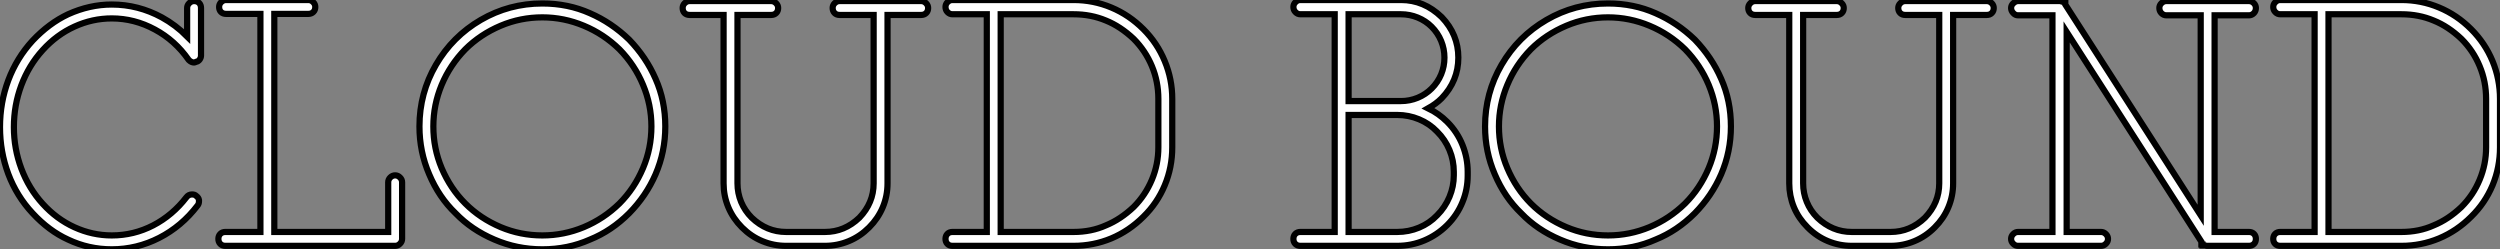
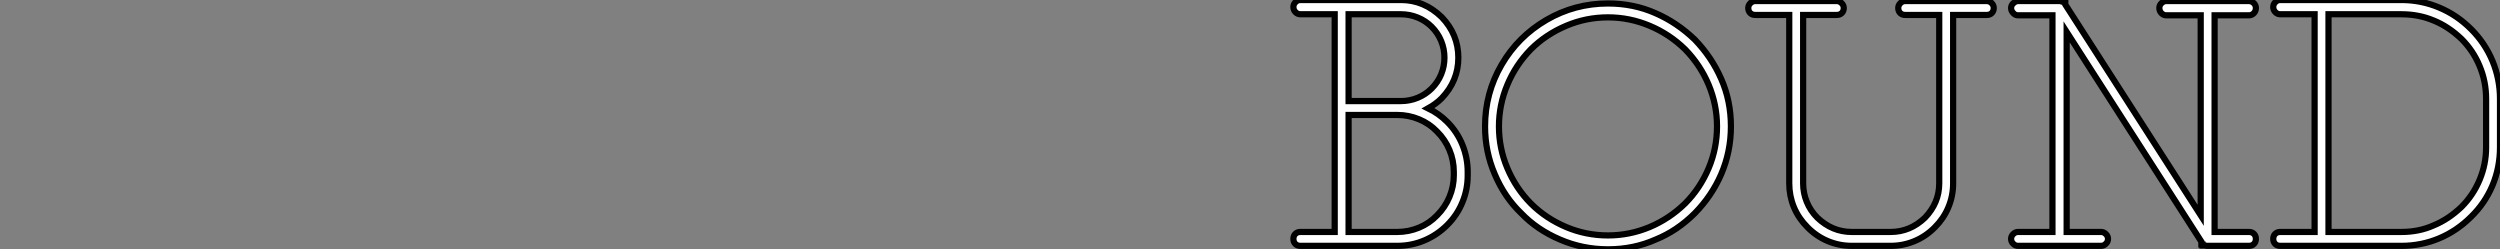
<svg xmlns="http://www.w3.org/2000/svg" viewBox="1.4 -39.65 403.2 40.21">
  <rect x="1.4" y="-39.65" width="403.2" height="40.21" fill="#808080" stroke="none" />
-   <path d="M12.38-1.01Q9.30-2.41 6.66-5.26L6.66-5.26Q4.09-8.01 2.74-11.59Q1.40-15.18 1.40-19.15L1.40-19.15Q1.40-23.13 2.74-26.71L2.74-26.71Q4.09-30.30 6.66-33.10L6.66-33.10Q9.30-35.90 12.38-37.35L12.38-37.35Q15.85-38.92 19.43-38.92L19.43-38.92Q23.69-38.92 27.50-36.85L27.50-36.85Q29.74-35.62 31.58-33.77L31.58-33.77L31.58-38.36Q31.58-38.81 31.92-39.14Q32.26-39.48 32.70-39.48L32.70-39.48Q33.21-39.48 33.52-39.17Q33.82-38.86 33.82-38.36L33.82-38.36L33.82-30.69Q33.82-30.35 33.60-30.04Q33.38-29.74 33.04-29.68L33.04-29.68Q32.82-29.57 32.70-29.57L32.70-29.57Q32.26-29.57 31.86-29.96L31.86-29.96L31.81-30.02Q29.62-33.15 26.38-34.89L26.38-34.89Q23.07-36.68 19.43-36.68L19.43-36.68Q16.30-36.68 13.41-35.36Q10.53-34.05 8.29-31.58L8.29-31.58Q6.05-29.12 4.84-25.90Q3.64-22.68 3.64-19.15L3.64-19.15Q3.64-15.68 4.84-12.46Q6.05-9.24 8.29-6.78L8.29-6.78Q10.53-4.31 13.41-3.00Q16.30-1.68 19.43-1.68L19.43-1.68Q22.96-1.68 26.10-3.30L26.10-3.30Q29.23-4.93 31.47-7.84L31.47-7.84Q31.81-8.29 32.37-8.29L32.37-8.29Q32.82-8.29 33.04-8.06L33.04-8.06Q33.43-7.78 33.49-7.39L33.49-7.39L33.49-7.17Q33.49-6.78 33.26-6.50L33.26-6.50Q30.69-3.14 27.08-1.29Q23.46 0.56 19.43 0.56L19.43 0.56Q15.68 0.56 12.38-1.01L12.38-1.01ZM65.13-11.37Q65.58-11.37 65.91-11.03Q66.25-10.70 66.25-10.25L66.25-10.25L66.25-1.12Q66.25-0.67 65.91-0.34Q65.58 0 65.13 0L65.13 0L37.74 0Q37.24 0 36.93-0.31Q36.62-0.62 36.62-1.12L36.62-1.12Q36.62-1.62 36.93-1.93Q37.24-2.24 37.74-2.24L37.74-2.24L43.40-2.24L43.40-37.41L37.86-37.41Q37.35-37.41 37.04-37.72Q36.74-38.02 36.74-38.53L36.74-38.53Q36.74-38.98 37.07-39.31Q37.41-39.65 37.86-39.65L37.86-39.65L51.13-39.65Q51.58-39.65 51.91-39.31Q52.25-38.98 52.25-38.53L52.25-38.53Q52.25-38.02 51.94-37.72Q51.63-37.41 51.13-37.41L51.13-37.41L45.64-37.41L45.64-2.24L64.01-2.24L64.01-10.25Q64.01-10.70 64.34-11.03Q64.68-11.37 65.13-11.37L65.13-11.37ZM102.87-33.26Q105.62-30.41 107.13-26.94L107.13-26.94Q108.70-23.41 108.70-19.26L108.70-19.26Q108.70-15.18 107.13-11.54L107.13-11.54Q105.62-8.06 102.87-5.26L102.87-5.26Q100.02-2.41 96.54-1.01L96.54-1.01Q93.02 0.56 88.87 0.56L88.87 0.56Q84.78 0.56 81.14-1.01L81.14-1.01Q77.45-2.58 74.87-5.26L74.87-5.26Q72.18-7.84 70.62-11.54L70.62-11.54Q69.05-15.18 69.05-19.26L69.05-19.26Q69.05-24.64 71.71-29.20Q74.37-33.77 78.93-36.43Q83.50-39.09 88.87-39.09L88.87-39.09Q93.02-39.09 96.54-37.52L96.54-37.52Q100.02-36.01 102.87-33.26L102.87-33.26ZM71.29-19.26Q71.29-15.74 72.63-12.54L72.63-12.54Q74.03-9.24 76.44-6.83L76.44-6.83Q78.85-4.42 82.15-3.02L82.15-3.02Q85.34-1.68 88.87-1.68L88.87-1.68Q92.34-1.68 95.56-3.02Q98.78-4.37 101.30-6.83L101.30-6.83Q103.71-9.24 105.11-12.54L105.11-12.54Q106.46-15.74 106.46-19.26L106.46-19.26Q106.46-22.74 105.11-25.96Q103.77-29.18 101.30-31.70L101.30-31.70Q98.78-34.16 95.56-35.50Q92.34-36.85 88.87-36.85L88.87-36.85Q85.34-36.85 82.15-35.50L82.15-35.50Q78.85-34.10 76.44-31.70L76.44-31.70Q73.98-29.18 72.63-25.96Q71.29-22.74 71.29-19.26L71.29-19.26ZM149.97-39.48Q150.42-39.48 150.75-39.14Q151.09-38.81 151.09-38.36L151.09-38.36Q151.09-37.86 150.78-37.55Q150.47-37.24 149.97-37.24L149.97-37.24L144.54-37.24L144.54-10.08Q144.54-8.06 143.78-6.24Q143.02-4.42 141.57-2.97L141.57-2.97Q140.11-1.51 138.29-0.76Q136.47 0 134.46 0L134.46 0L128.18 0Q126.17 0 124.35-0.76Q122.53-1.51 121.07-2.97L121.07-2.97Q119.62-4.42 118.86-6.24Q118.10-8.06 118.10-10.08L118.10-10.08L118.10-37.24L112.62-37.24Q112.11-37.24 111.80-37.55Q111.50-37.86 111.50-38.36L111.50-38.36Q111.50-38.81 111.83-39.14Q112.17-39.48 112.62-39.48L112.62-39.48L125.78-39.48Q126.22-39.48 126.56-39.14Q126.90-38.81 126.90-38.36L126.90-38.36Q126.90-37.86 126.59-37.55Q126.28-37.24 125.78-37.24L125.78-37.24L120.34-37.24L120.34-10.08Q120.34-8.51 120.93-7.08Q121.52-5.66 122.64-4.54L122.64-4.54Q125.05-2.24 128.18-2.24L128.18-2.24L134.46-2.24Q137.59-2.24 140-4.54L140-4.54Q142.30-6.94 142.30-10.08L142.30-10.08L142.30-37.24L136.81-37.24Q136.30-37.24 136.00-37.55Q135.69-37.86 135.69-38.36L135.69-38.36Q135.69-38.81 136.02-39.14Q136.36-39.48 136.81-39.48L136.81-39.48L149.97-39.48ZM155.01-2.24L160.55-2.24L160.55-37.35L155.01-37.35Q154.56-37.35 154.22-37.69Q153.89-38.02 153.89-38.53L153.89-38.53Q153.89-38.98 154.22-39.31Q154.56-39.65 155.01-39.65L155.01-39.65L174.55-39.65Q177.74-39.65 180.63-38.44Q183.51-37.24 185.81-34.94L185.81-34.94Q188.05-32.70 189.25-29.79Q190.46-26.88 190.46-23.69L190.46-23.69L190.46-15.90Q190.46-12.66 189.25-9.77Q188.05-6.89 185.81-4.70L185.81-4.70Q183.51-2.41 180.63-1.20Q177.74 0 174.55 0L174.55 0L155.01 0Q154.50 0 154.20-0.31Q153.89-0.62 153.89-1.12L153.89-1.12Q153.89-1.62 154.20-1.93Q154.50-2.24 155.01-2.24L155.01-2.24ZM179.76-3.30Q182.11-4.26 184.24-6.27L184.24-6.27Q186.14-8.18 187.18-10.67Q188.22-13.16 188.22-15.90L188.22-15.90L188.22-23.69Q188.22-26.49 187.18-28.98Q186.14-31.47 184.24-33.38L184.24-33.38Q182.11-35.39 179.76-36.34L179.76-36.34Q177.35-37.35 174.55-37.35L174.55-37.35L162.79-37.35L162.79-2.24L174.55-2.24Q177.41-2.24 179.76-3.30L179.76-3.30Z" fill="white" stroke="black" transform="scale(1,1)" />
  <path d="M211.12-2.24L216.66-2.24L216.66-37.35L211.12-37.35Q210.67-37.35 210.34-37.69Q210.00-38.02 210.00-38.53L210.00-38.53Q210.00-38.98 210.34-39.31Q210.67-39.65 211.12-39.65L211.12-39.65L227.36-39.65Q231.06-39.65 233.91-36.90L233.91-36.90Q236.60-34.10 236.60-30.35L236.60-30.35Q236.60-26.60 233.91-23.80L233.91-23.80Q233.02-22.90 231.73-22.18L231.73-22.18Q233.46-21.34 234.81-19.99L234.81-19.99Q236.43-18.37 237.27-16.27Q238.11-14.17 238.11-11.93L238.11-11.93L238.11-11.37Q238.11-9.07 237.27-7.06L237.27-7.06Q236.43-4.98 234.81-3.36L234.81-3.36Q233.18-1.74 231.11-0.87Q229.04 0 226.74 0L226.74 0L211.12 0Q210.62 0 210.31-0.31Q210.00-0.62 210.00-1.12L210.00-1.12Q210.00-1.62 210.31-1.93Q210.62-2.24 211.12-2.24L211.12-2.24ZM218.90-23.35L227.36-23.35Q228.76-23.35 230.05-23.88Q231.34-24.42 232.29-25.37L232.29-25.37Q233.30-26.38 233.83-27.66Q234.36-28.95 234.36-30.35L234.36-30.35Q234.36-31.75 233.83-33.04Q233.30-34.33 232.29-35.34L232.29-35.34Q231.34-36.29 230.05-36.82Q228.76-37.35 227.36-37.35L227.36-37.35L218.90-37.35L218.90-23.35ZM218.90-21.11L218.90-2.24L226.74-2.24Q228.59-2.24 230.27-2.94Q231.95-3.64 233.18-4.93L233.18-4.93Q234.47-6.22 235.17-7.90Q235.87-9.58 235.87-11.37L235.87-11.37L235.87-11.93Q235.87-13.78 235.17-15.46Q234.47-17.14 233.18-18.42L233.18-18.42Q231.95-19.71 230.27-20.41Q228.59-21.11 226.74-21.11L226.74-21.11L218.90-21.11ZM274.74-33.26Q277.48-30.41 278.99-26.94L278.99-26.94Q280.56-23.41 280.56-19.26L280.56-19.26Q280.56-15.18 278.99-11.54L278.99-11.54Q277.48-8.06 274.74-5.26L274.74-5.26Q271.88-2.41 268.41-1.01L268.41-1.01Q264.88 0.56 260.74 0.56L260.74 0.56Q256.65 0.56 253.01-1.01L253.01-1.01Q249.31-2.58 246.74-5.26L246.74-5.26Q244.05-7.84 242.48-11.54L242.48-11.54Q240.91-15.18 240.91-19.26L240.91-19.26Q240.91-24.64 243.57-29.20Q246.23-33.77 250.80-36.43Q255.36-39.09 260.74-39.09L260.74-39.09Q264.88-39.09 268.41-37.52L268.41-37.52Q271.88-36.01 274.74-33.26L274.74-33.26ZM243.15-19.26Q243.15-15.74 244.50-12.54L244.50-12.54Q245.90-9.24 248.30-6.83L248.30-6.83Q250.71-4.42 254.02-3.02L254.02-3.02Q257.21-1.68 260.74-1.68L260.74-1.68Q264.21-1.68 267.43-3.02Q270.65-4.37 273.17-6.83L273.17-6.83Q275.58-9.24 276.98-12.54L276.98-12.54Q278.32-15.74 278.32-19.26L278.32-19.26Q278.32-22.74 276.98-25.96Q275.63-29.18 273.17-31.70L273.17-31.70Q270.65-34.16 267.43-35.50Q264.21-36.85 260.74-36.85L260.74-36.85Q257.21-36.85 254.02-35.50L254.02-35.50Q250.71-34.10 248.30-31.70L248.30-31.70Q245.84-29.18 244.50-25.96Q243.15-22.74 243.15-19.26L243.15-19.26ZM321.83-39.48Q322.28-39.48 322.62-39.14Q322.95-38.81 322.95-38.36L322.95-38.36Q322.95-37.86 322.64-37.55Q322.34-37.24 321.83-37.24L321.83-37.24L316.40-37.24L316.40-10.08Q316.40-8.06 315.64-6.24Q314.89-4.42 313.43-2.97L313.43-2.97Q311.98-1.51 310.16-0.76Q308.34 0 306.32 0L306.32 0L300.05 0Q298.03 0 296.21-0.76Q294.39-1.51 292.94-2.97L292.94-2.97Q291.48-4.42 290.72-6.24Q289.97-8.06 289.97-10.08L289.97-10.08L289.97-37.24L284.48-37.24Q283.98-37.24 283.67-37.55Q283.36-37.86 283.36-38.36L283.36-38.36Q283.36-38.81 283.70-39.14Q284.03-39.48 284.48-39.48L284.48-39.48L297.64-39.48Q298.09-39.48 298.42-39.14Q298.76-38.81 298.76-38.36L298.76-38.36Q298.76-37.86 298.45-37.55Q298.14-37.24 297.64-37.24L297.64-37.24L292.21-37.24L292.21-10.08Q292.21-8.51 292.80-7.08Q293.38-5.66 294.50-4.54L294.50-4.54Q296.91-2.24 300.05-2.24L300.05-2.24L306.32-2.24Q309.46-2.24 311.86-4.54L311.86-4.54Q314.16-6.94 314.16-10.08L314.16-10.08L314.16-37.24L308.67-37.24Q308.17-37.24 307.86-37.55Q307.55-37.86 307.55-38.36L307.55-38.36Q307.55-38.81 307.89-39.14Q308.22-39.48 308.67-39.48L308.67-39.48L321.83-39.48ZM364.11-37.18L358.57-37.18L358.57-2.24L364.11-2.24Q364.62-2.24 364.92-1.93Q365.23-1.62 365.23-1.12L365.23-1.12Q365.23-0.62 364.92-0.31Q364.62 0 364.11 0L364.11 0L357.34 0Q357.17 0 357.06-0.06L357.06-0.06L356.61-0.06L356.61-0.22L356.44-0.22L356.44-0.67L334.71-34.50L334.71-2.24L340.26-2.24Q340.70-2.24 341.04-1.90Q341.38-1.57 341.38-1.12L341.38-1.12Q341.38-0.67 341.04-0.34Q340.70 0 340.26 0L340.26 0L326.87 0Q326.42 0 326.09-0.34Q325.75-0.67 325.75-1.12L325.75-1.12Q325.75-1.57 326.09-1.90Q326.42-2.24 326.87-2.24L326.87-2.24L332.42-2.24L332.42-37.18L326.87-37.18Q326.42-37.18 326.09-37.55Q325.75-37.91 325.75-38.36L325.75-38.36Q325.75-38.81 326.12-39.14Q326.48-39.48 326.87-39.48L326.87-39.48L333.82-39.48L333.87-39.42L334.04-39.37L334.49-39.37L334.49-38.92L356.33-4.93L356.33-37.18L350.78-37.18Q350.34-37.18 350.00-37.52Q349.66-37.86 349.66-38.36L349.66-38.36Q349.66-38.81 350.00-39.14Q350.34-39.48 350.78-39.48L350.78-39.48L364.11-39.48Q364.56-39.48 364.90-39.14Q365.23-38.81 365.23-38.36L365.23-38.36Q365.23-37.86 364.90-37.52Q364.56-37.18 364.11-37.18L364.11-37.18ZM369.15-2.24L374.70-2.24L374.70-37.35L369.15-37.35Q368.70-37.35 368.37-37.69Q368.03-38.02 368.03-38.53L368.03-38.53Q368.03-38.98 368.37-39.31Q368.70-39.65 369.15-39.65L369.15-39.65L388.70-39.65Q391.89-39.65 394.77-38.44Q397.66-37.24 399.95-34.94L399.95-34.94Q402.19-32.70 403.40-29.79Q404.60-26.88 404.60-23.69L404.60-23.69L404.60-15.90Q404.60-12.66 403.40-9.77Q402.19-6.89 399.95-4.70L399.95-4.70Q397.66-2.41 394.77-1.20Q391.89 0 388.70 0L388.70 0L369.15 0Q368.65 0 368.34-0.31Q368.03-0.62 368.03-1.12L368.03-1.12Q368.03-1.62 368.34-1.93Q368.65-2.24 369.15-2.24L369.15-2.24ZM393.90-3.30Q396.26-4.26 398.38-6.27L398.38-6.27Q400.29-8.18 401.32-10.67Q402.36-13.16 402.36-15.90L402.36-15.90L402.36-23.69Q402.36-26.49 401.32-28.98Q400.29-31.47 398.38-33.38L398.38-33.38Q396.26-35.39 393.90-36.34L393.90-36.34Q391.50-37.35 388.70-37.35L388.70-37.35L376.94-37.35L376.94-2.24L388.70-2.24Q391.55-2.24 393.90-3.30L393.90-3.30Z" fill="white" stroke="black" transform="scale(1,1)" />
</svg>